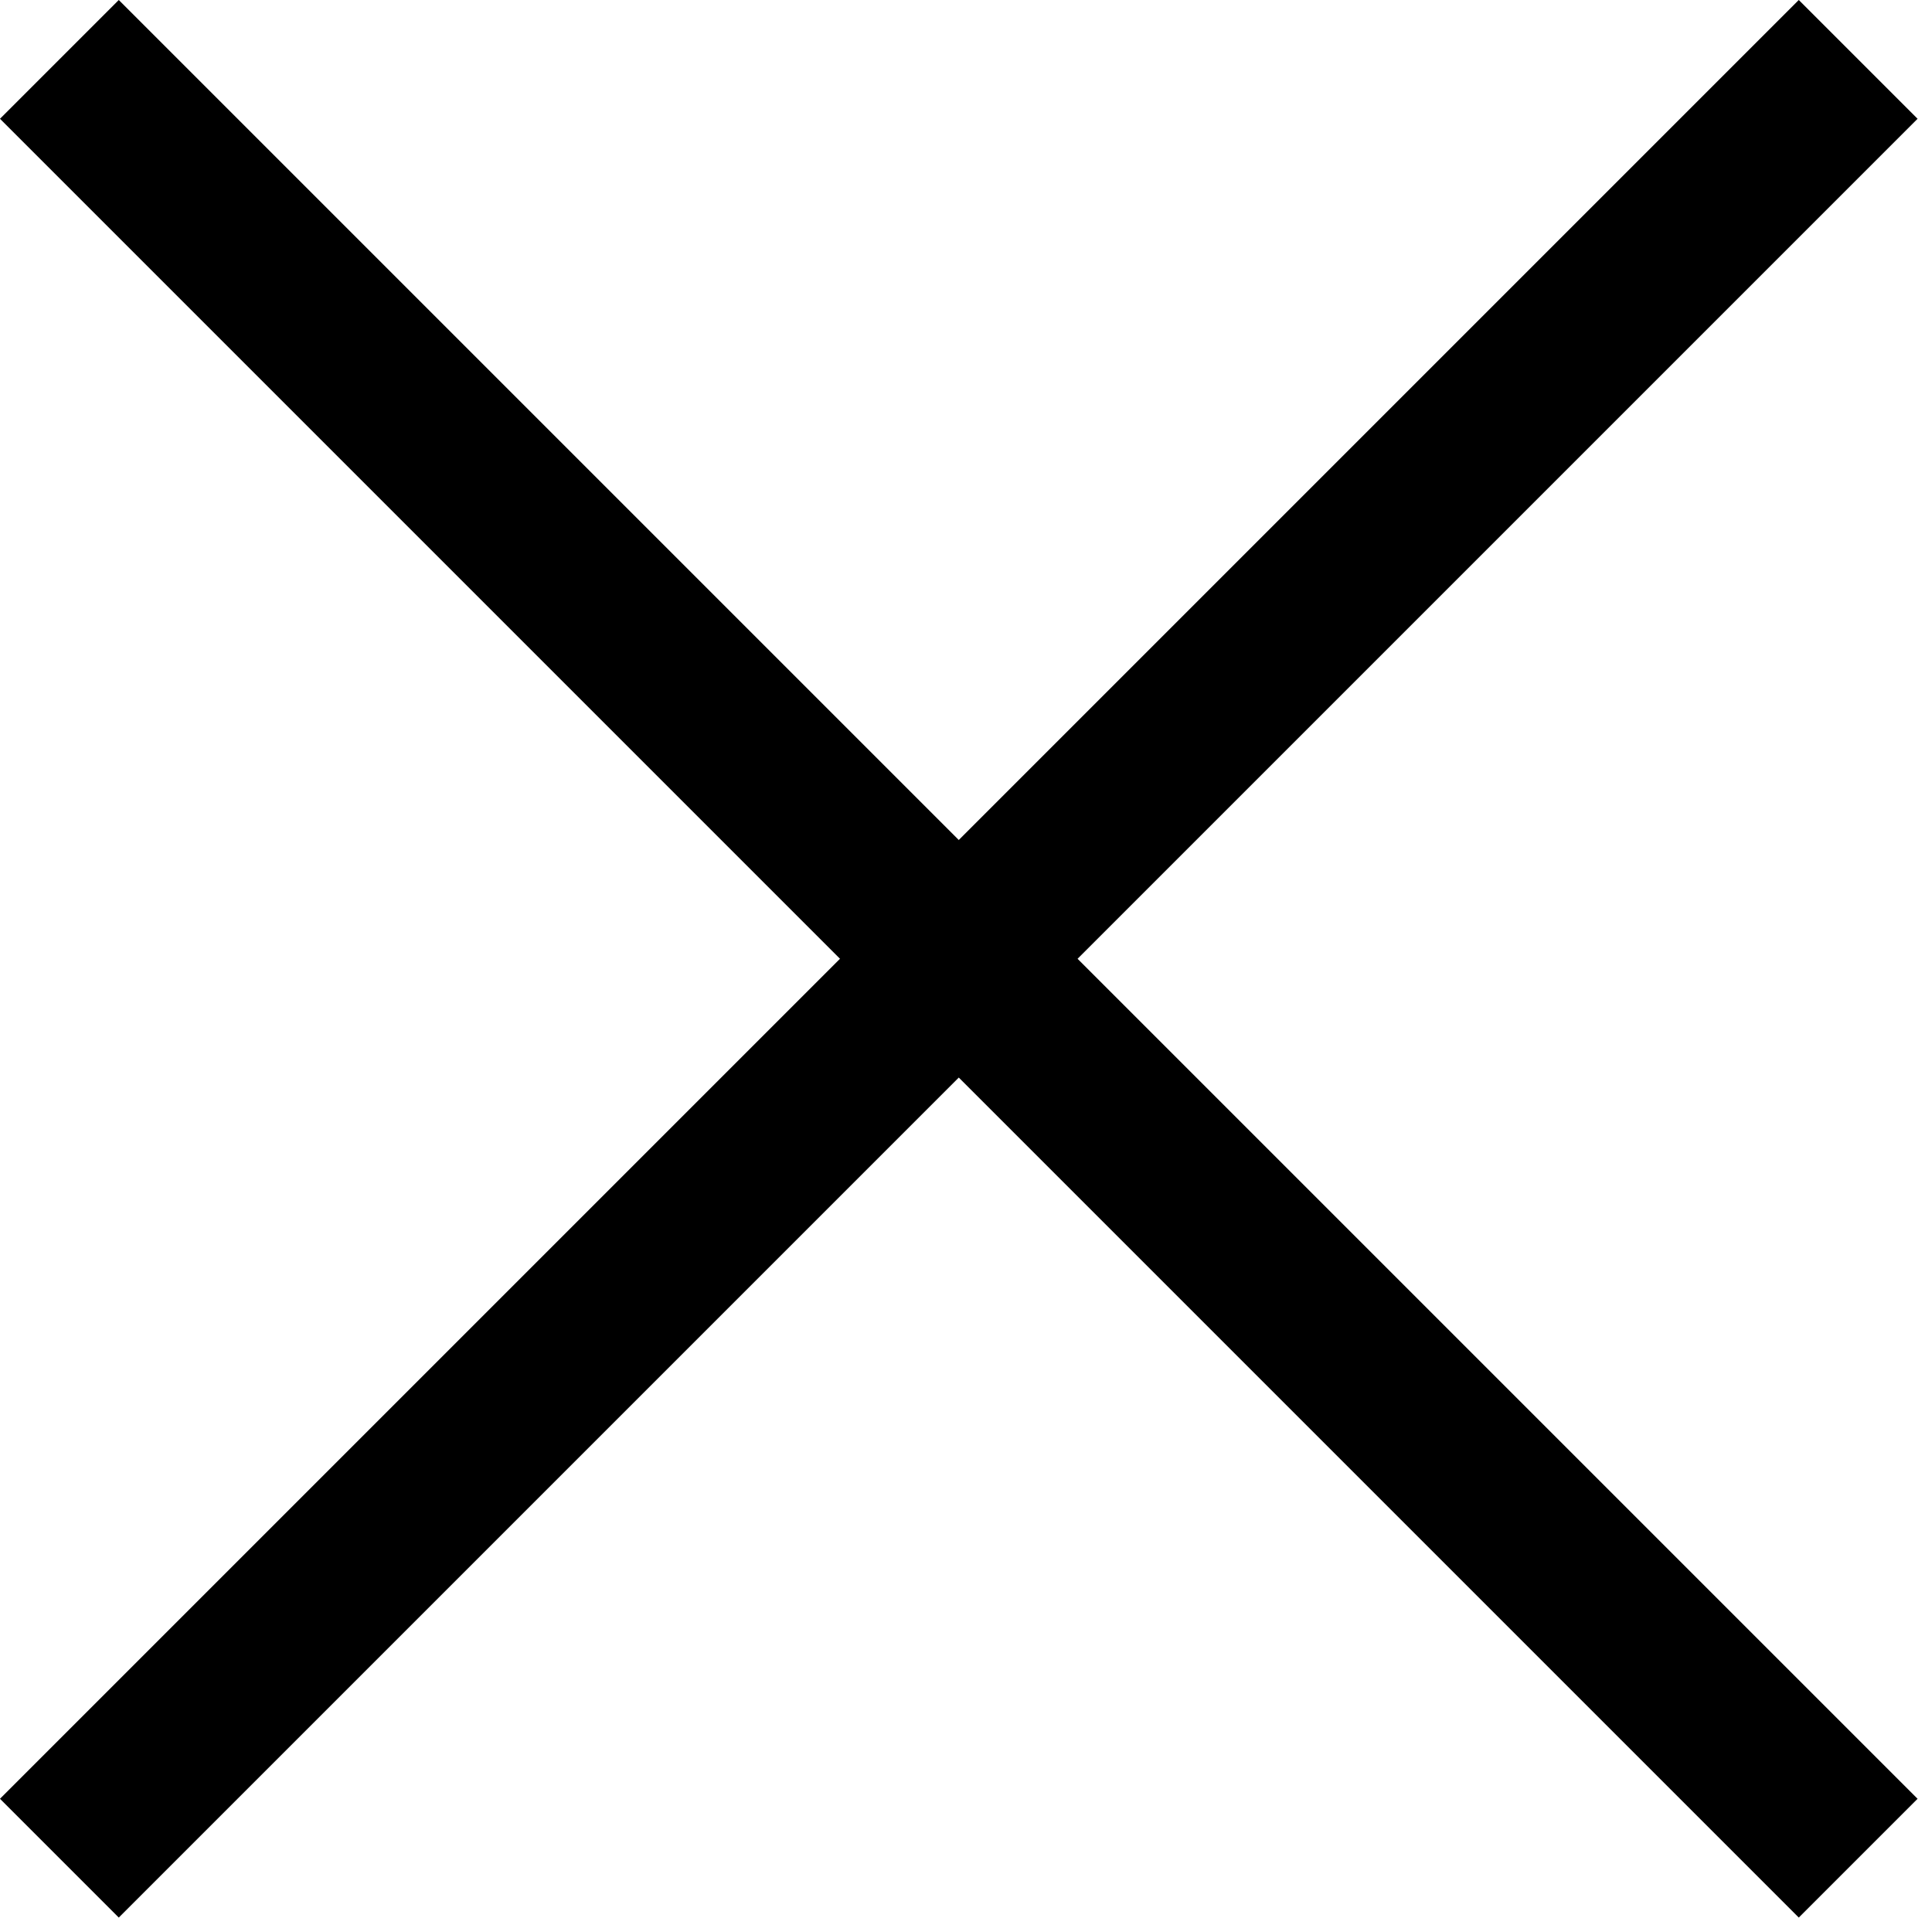
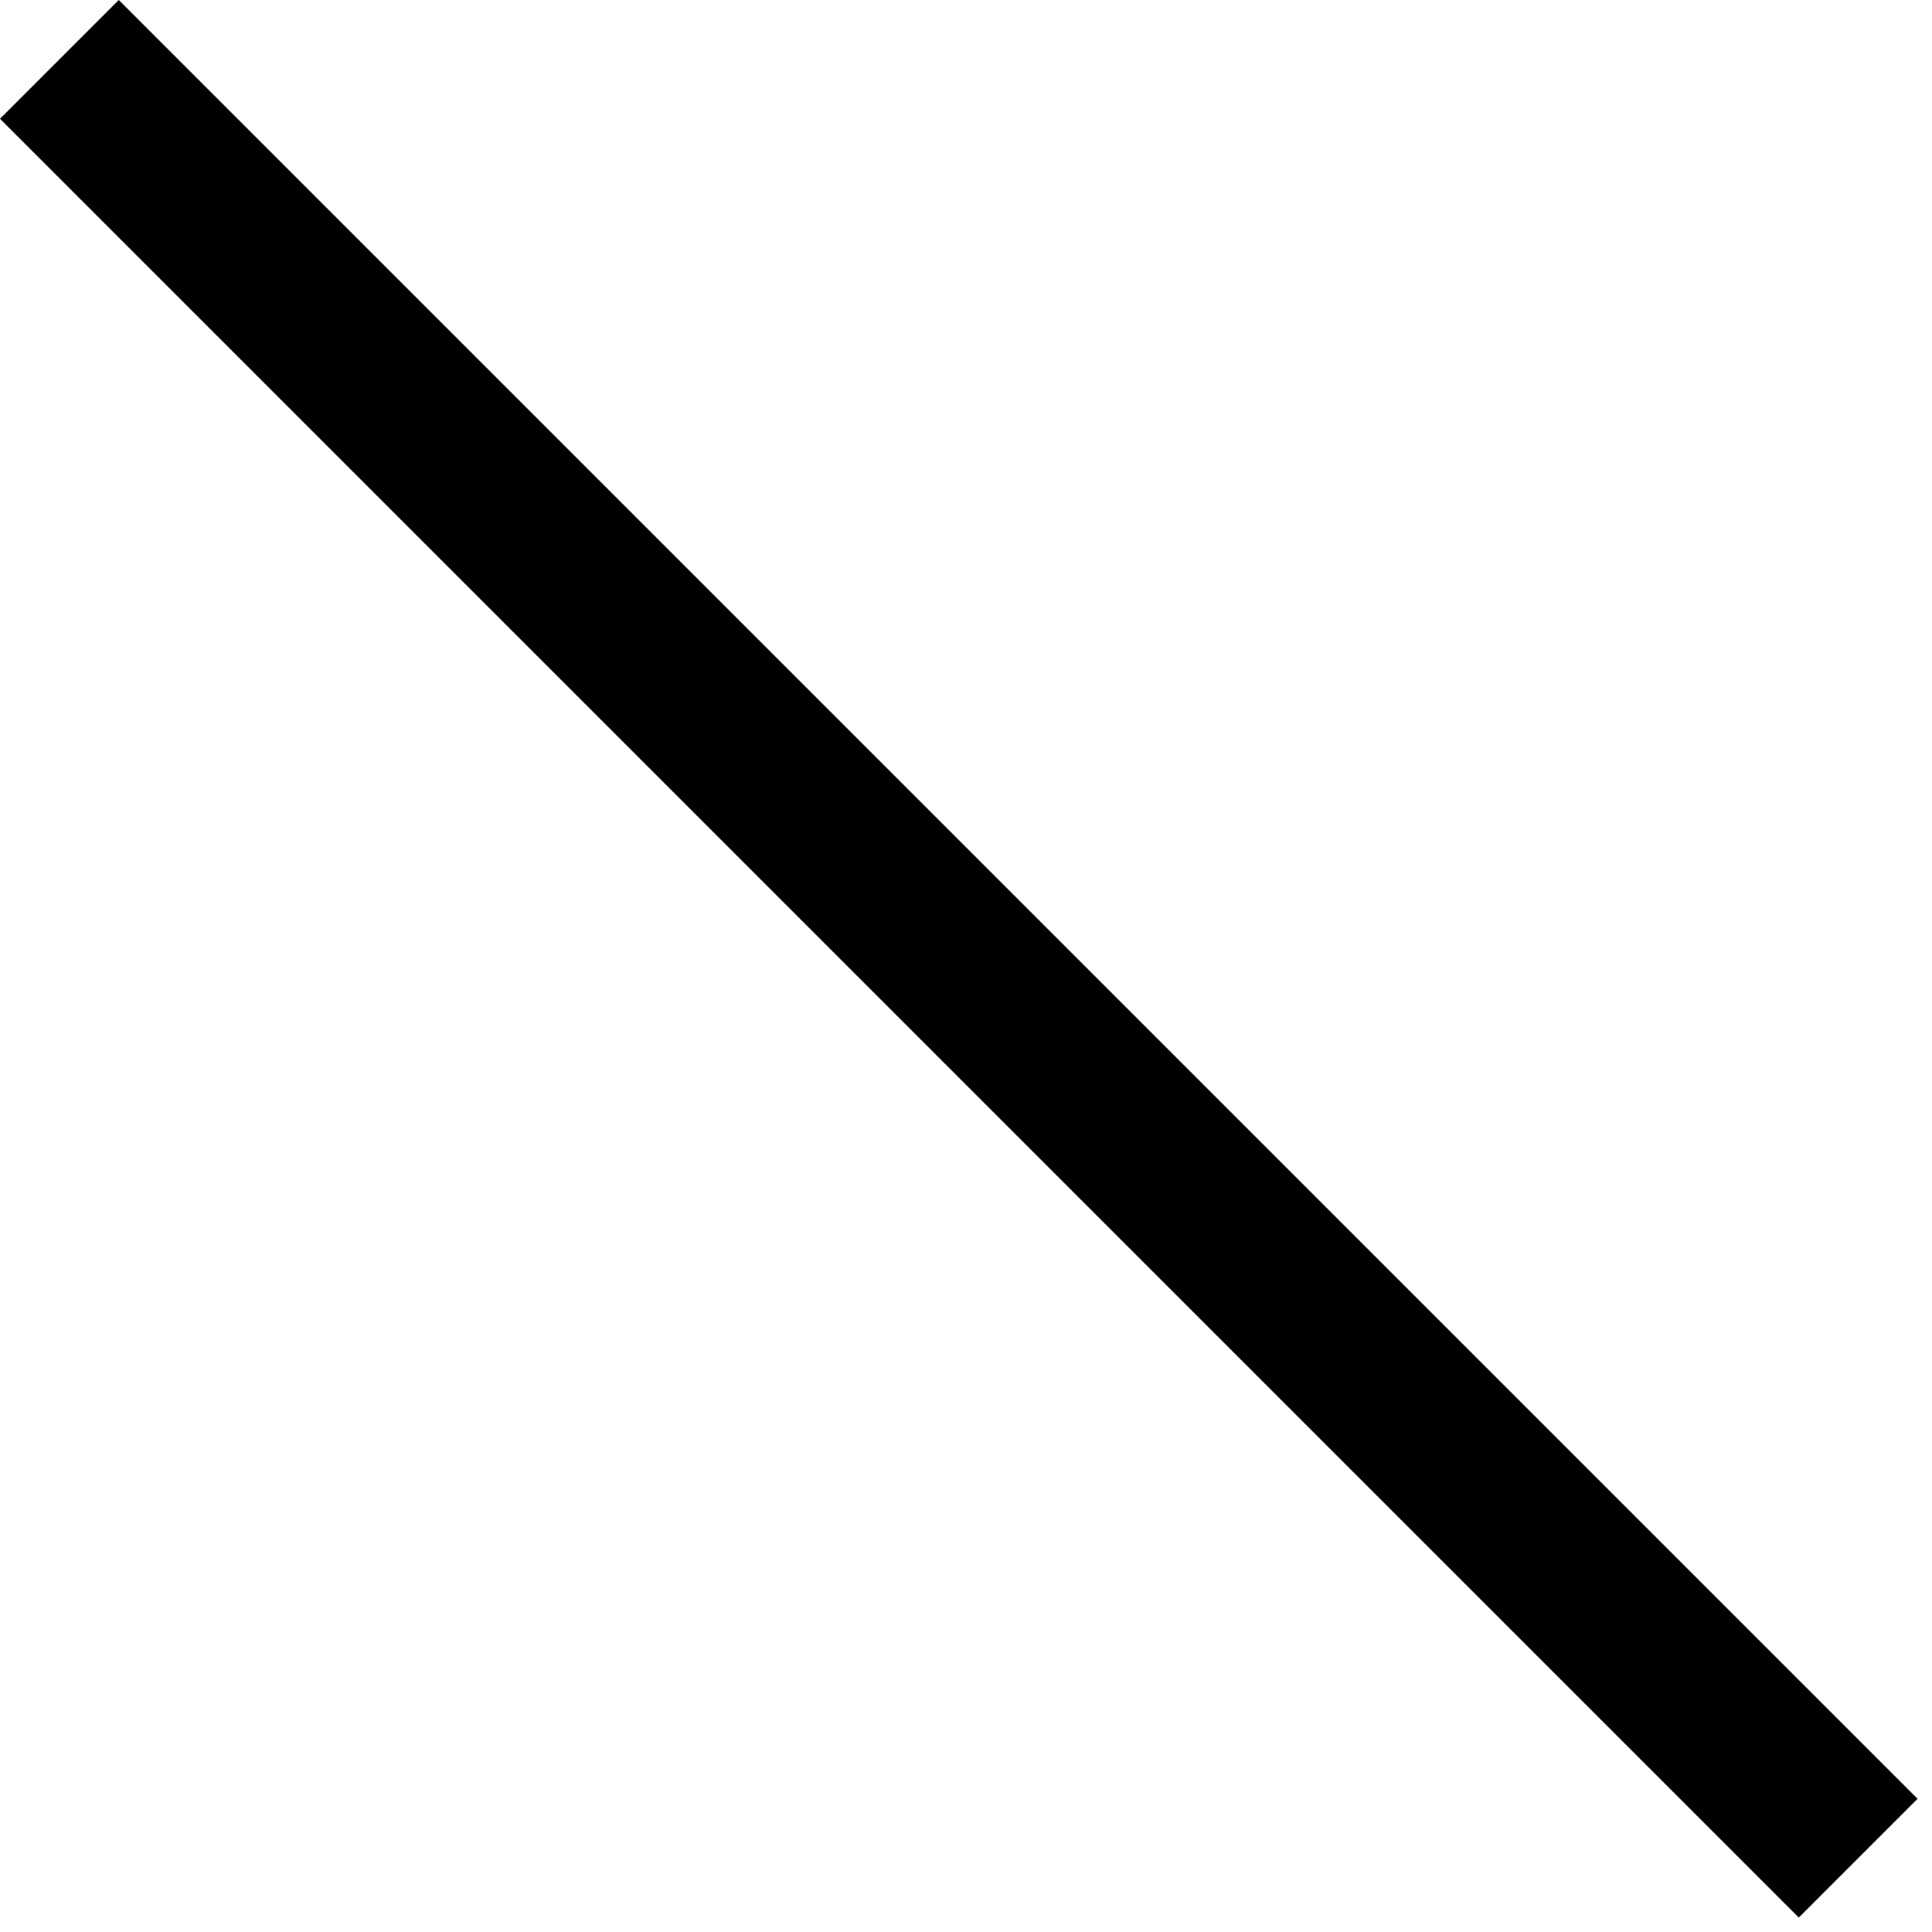
<svg xmlns="http://www.w3.org/2000/svg" width="23" height="23" viewBox="0 0 23 23" fill="none">
-   <path d="M21.414 1.414L1.414 21.414" stroke="black" stroke-width="2" stroke-linecap="square" stroke-linejoin="round" />
  <path d="M1.414 1.414L21.414 21.414" stroke="black" stroke-width="2" stroke-linecap="square" stroke-linejoin="round" />
</svg>